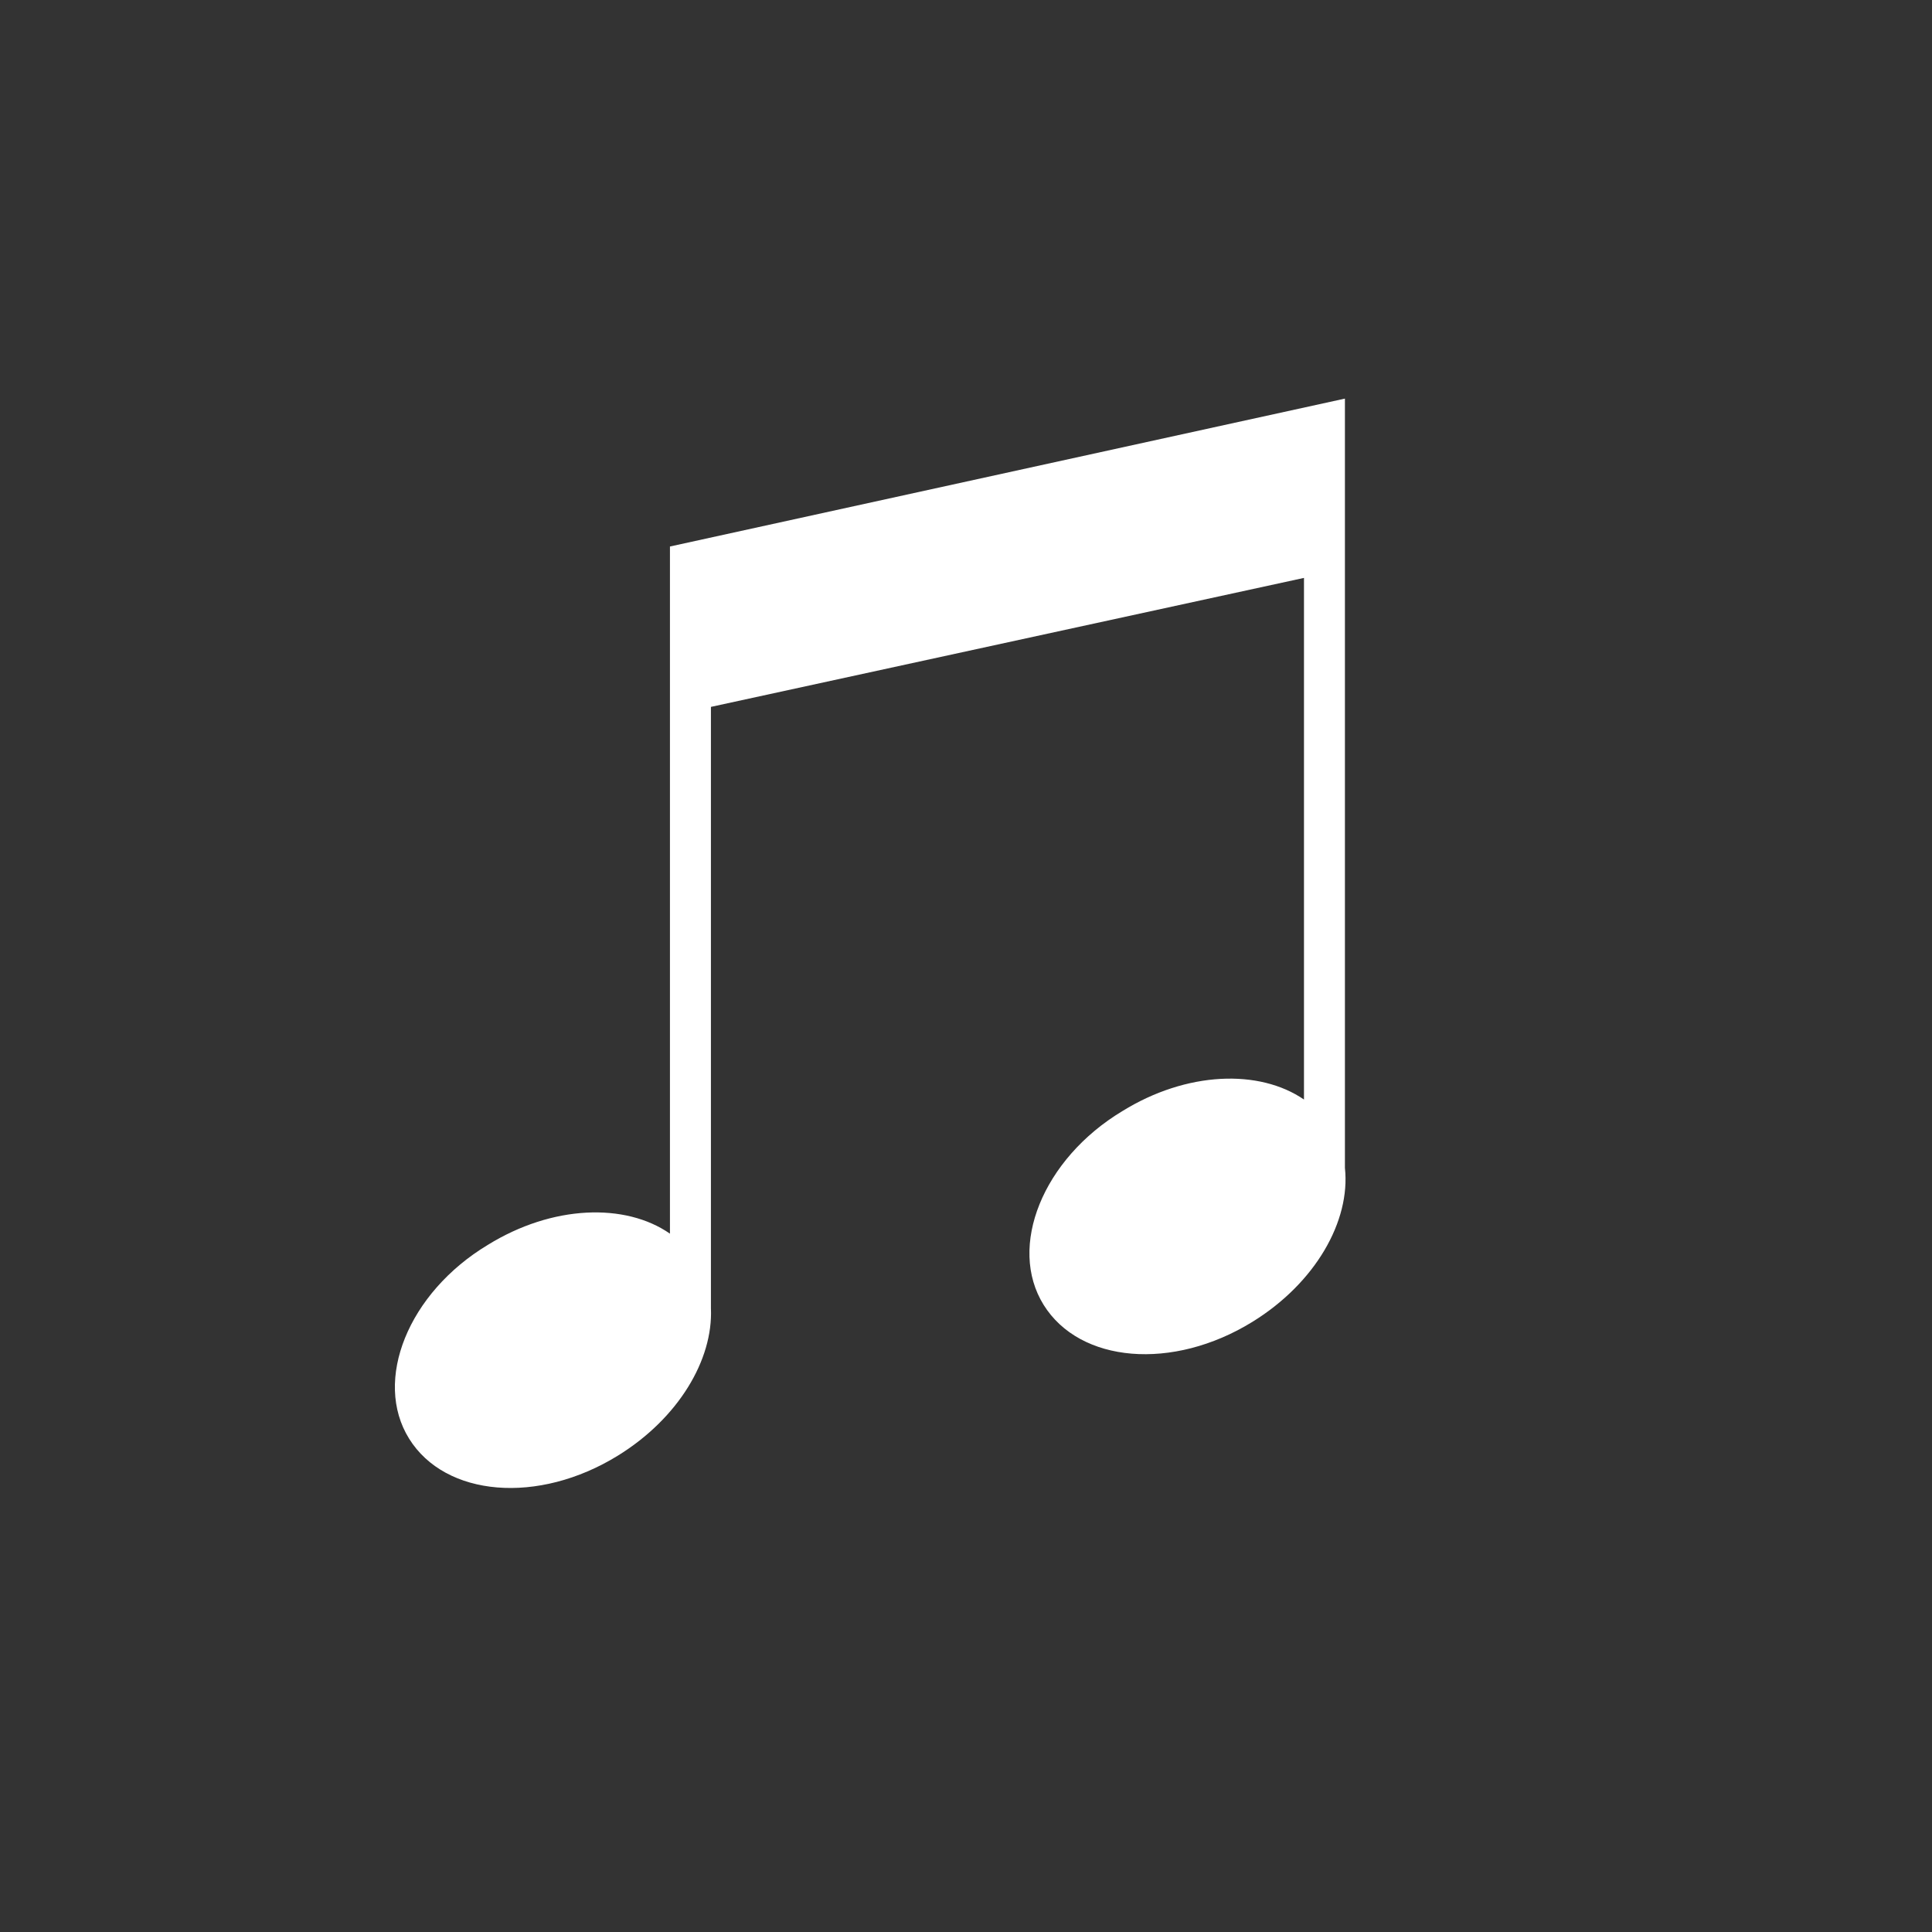
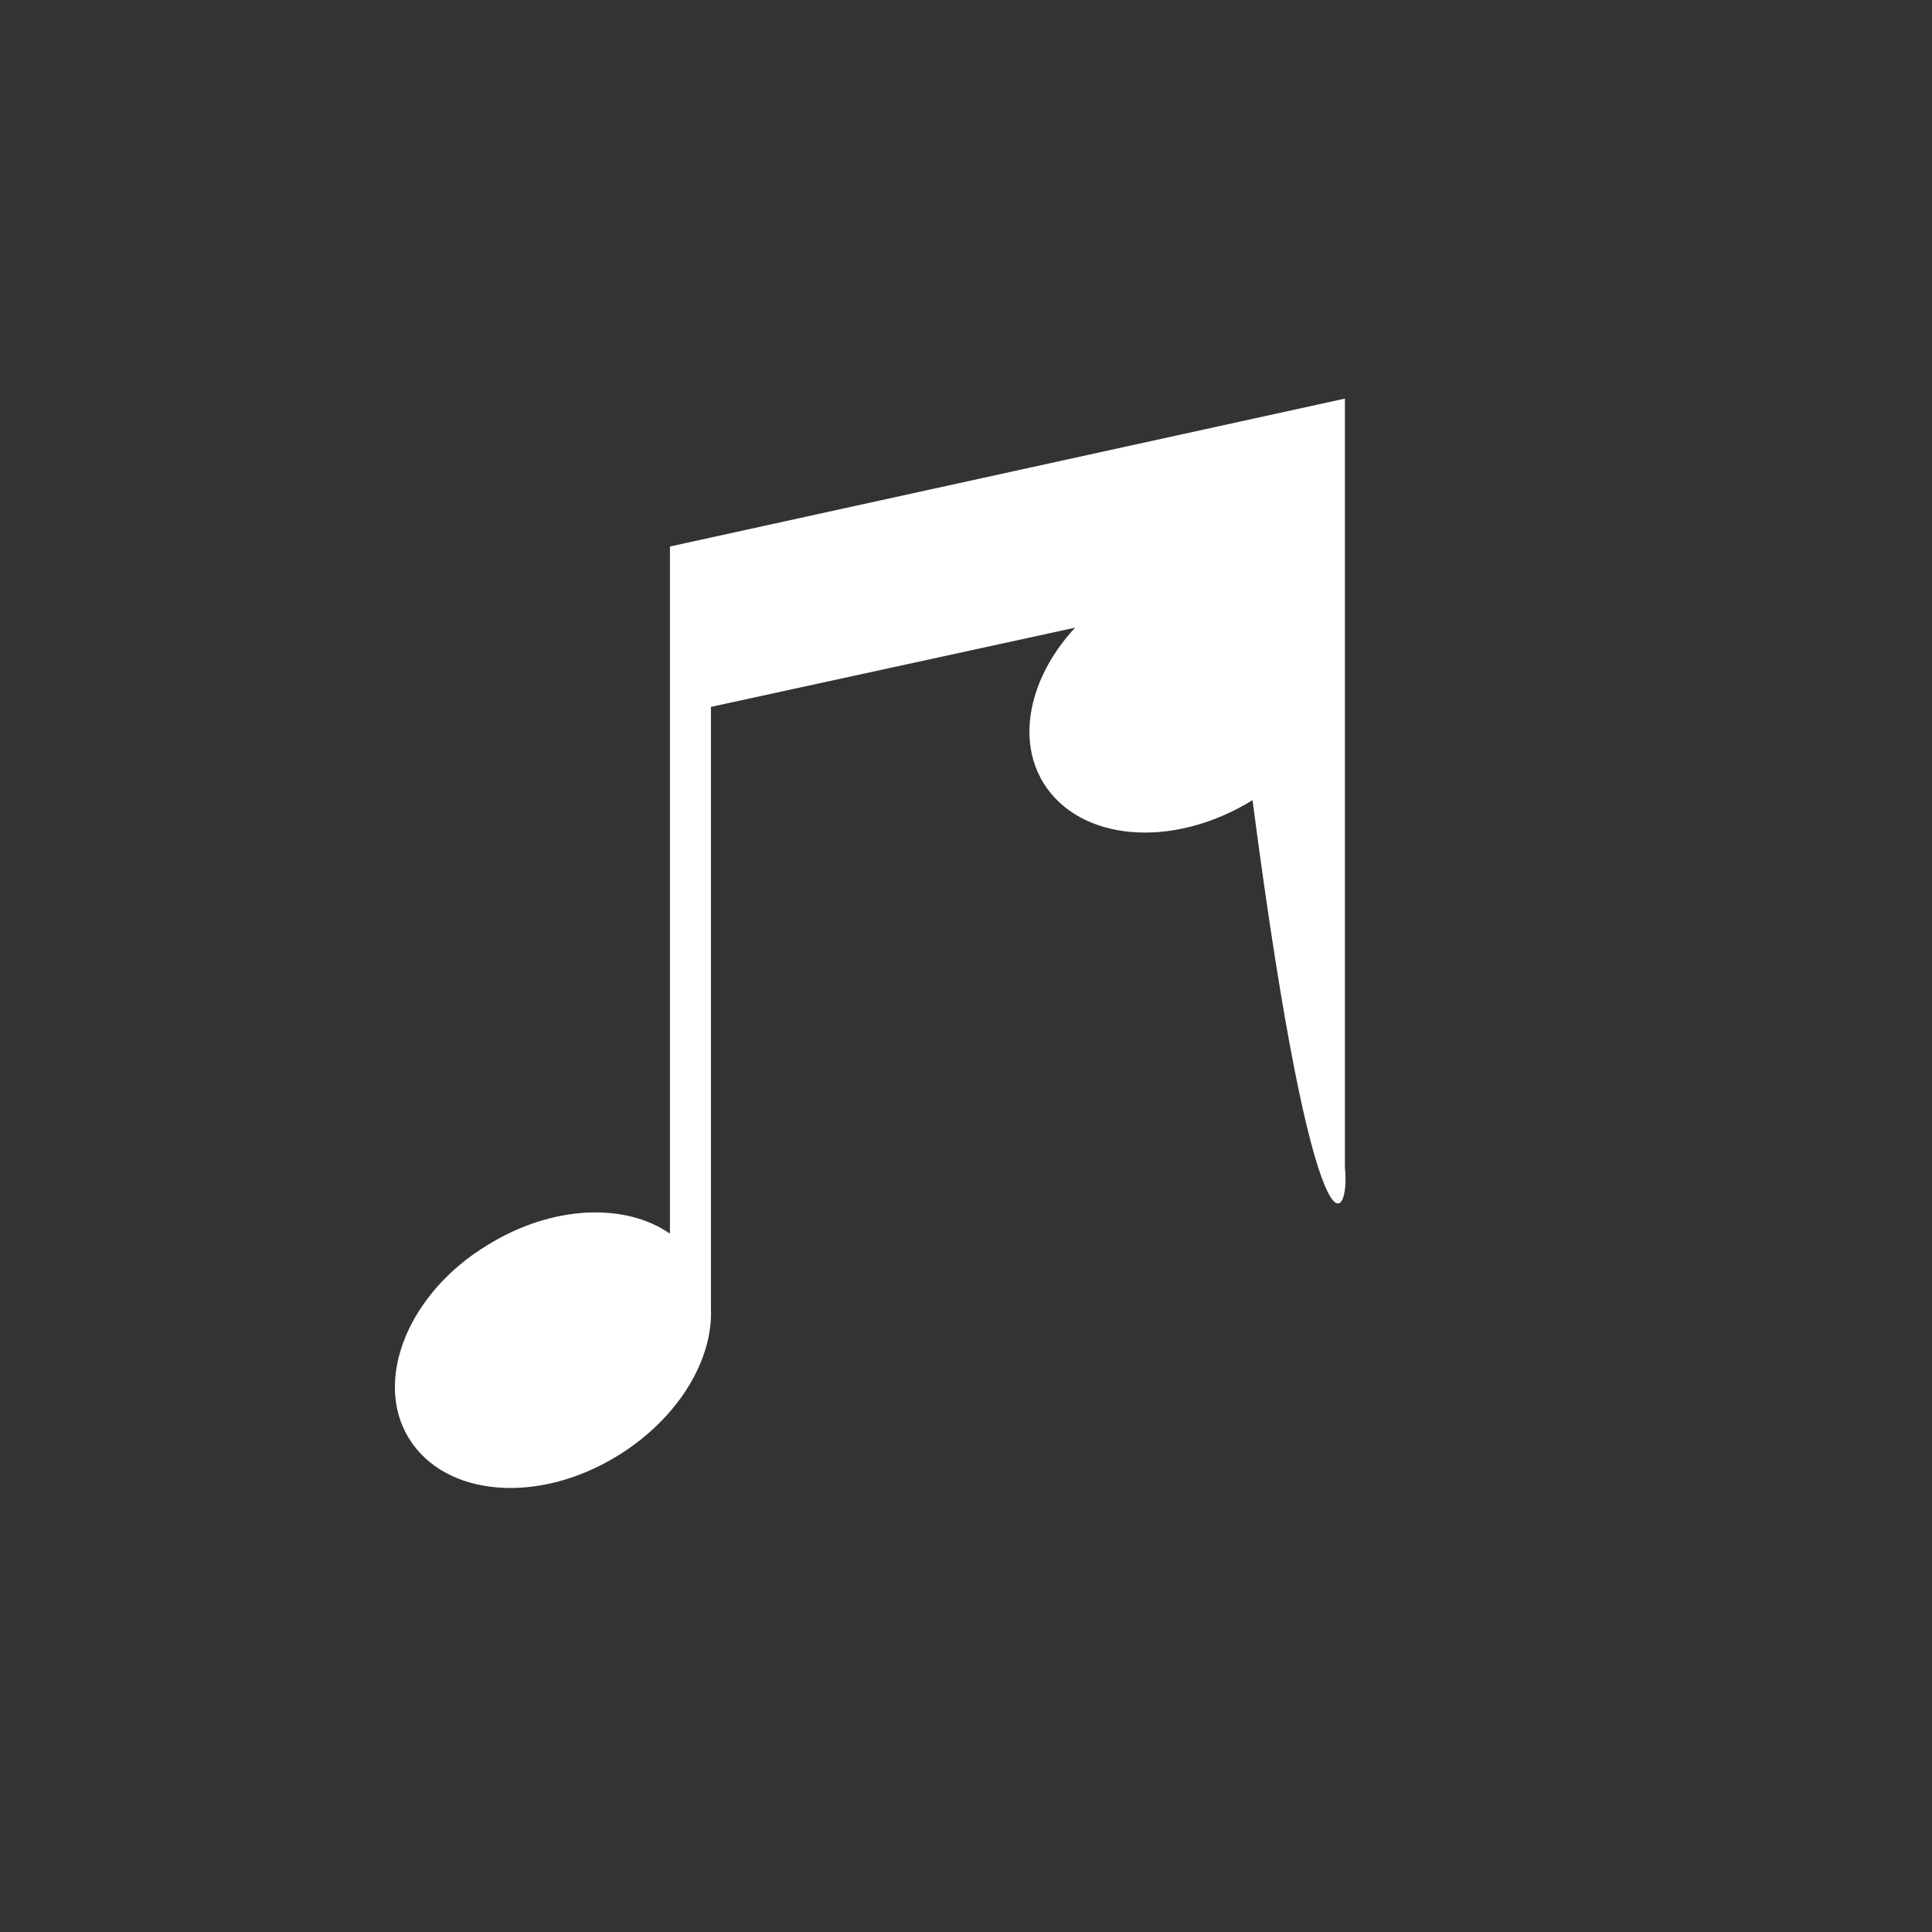
<svg xmlns="http://www.w3.org/2000/svg" version="1.1" id="レイヤー_1" x="0px" y="0px" viewBox="0 0 85 85" style="enable-background:new 0 0 85 85;" xml:space="preserve">
  <rect x="0" y="0" width="85" height="85" fill="#333333" stroke="none" />
  <style type="text/css">
	.st0{fill:#FFFFFF;}
</style>
-   <path class="st0" d="M59.171,51.385c0-0.013,0-0.025,0-0.037l0-33.811L29.475,24.044v30.232  c-1.968-1.367-5.171-1.261-8.008,0.491c-3.512,2.112-5.059,5.97-3.468,8.528c1.591,2.559,5.673,2.916,9.19,0.744  c2.659-1.643,4.188-4.214,4.089-6.476l0-26.463l26.092-5.675v22.95c-1.97-1.351-5.16-1.24-7.986,0.506  c-3.512,2.112-5.059,5.97-3.468,8.528c1.591,2.559,5.673,2.916,9.19,0.744  C57.879,56.44,59.423,53.716,59.171,51.385z" />
+   <path class="st0" d="M59.171,51.385c0-0.013,0-0.025,0-0.037l0-33.811L29.475,24.044v30.232  c-1.968-1.367-5.171-1.261-8.008,0.491c-3.512,2.112-5.059,5.97-3.468,8.528c1.591,2.559,5.673,2.916,9.19,0.744  c2.659-1.643,4.188-4.214,4.089-6.476l0-26.463l26.092-5.675c-1.97-1.351-5.16-1.24-7.986,0.506  c-3.512,2.112-5.059,5.97-3.468,8.528c1.591,2.559,5.673,2.916,9.19,0.744  C57.879,56.44,59.423,53.716,59.171,51.385z" />
</svg>